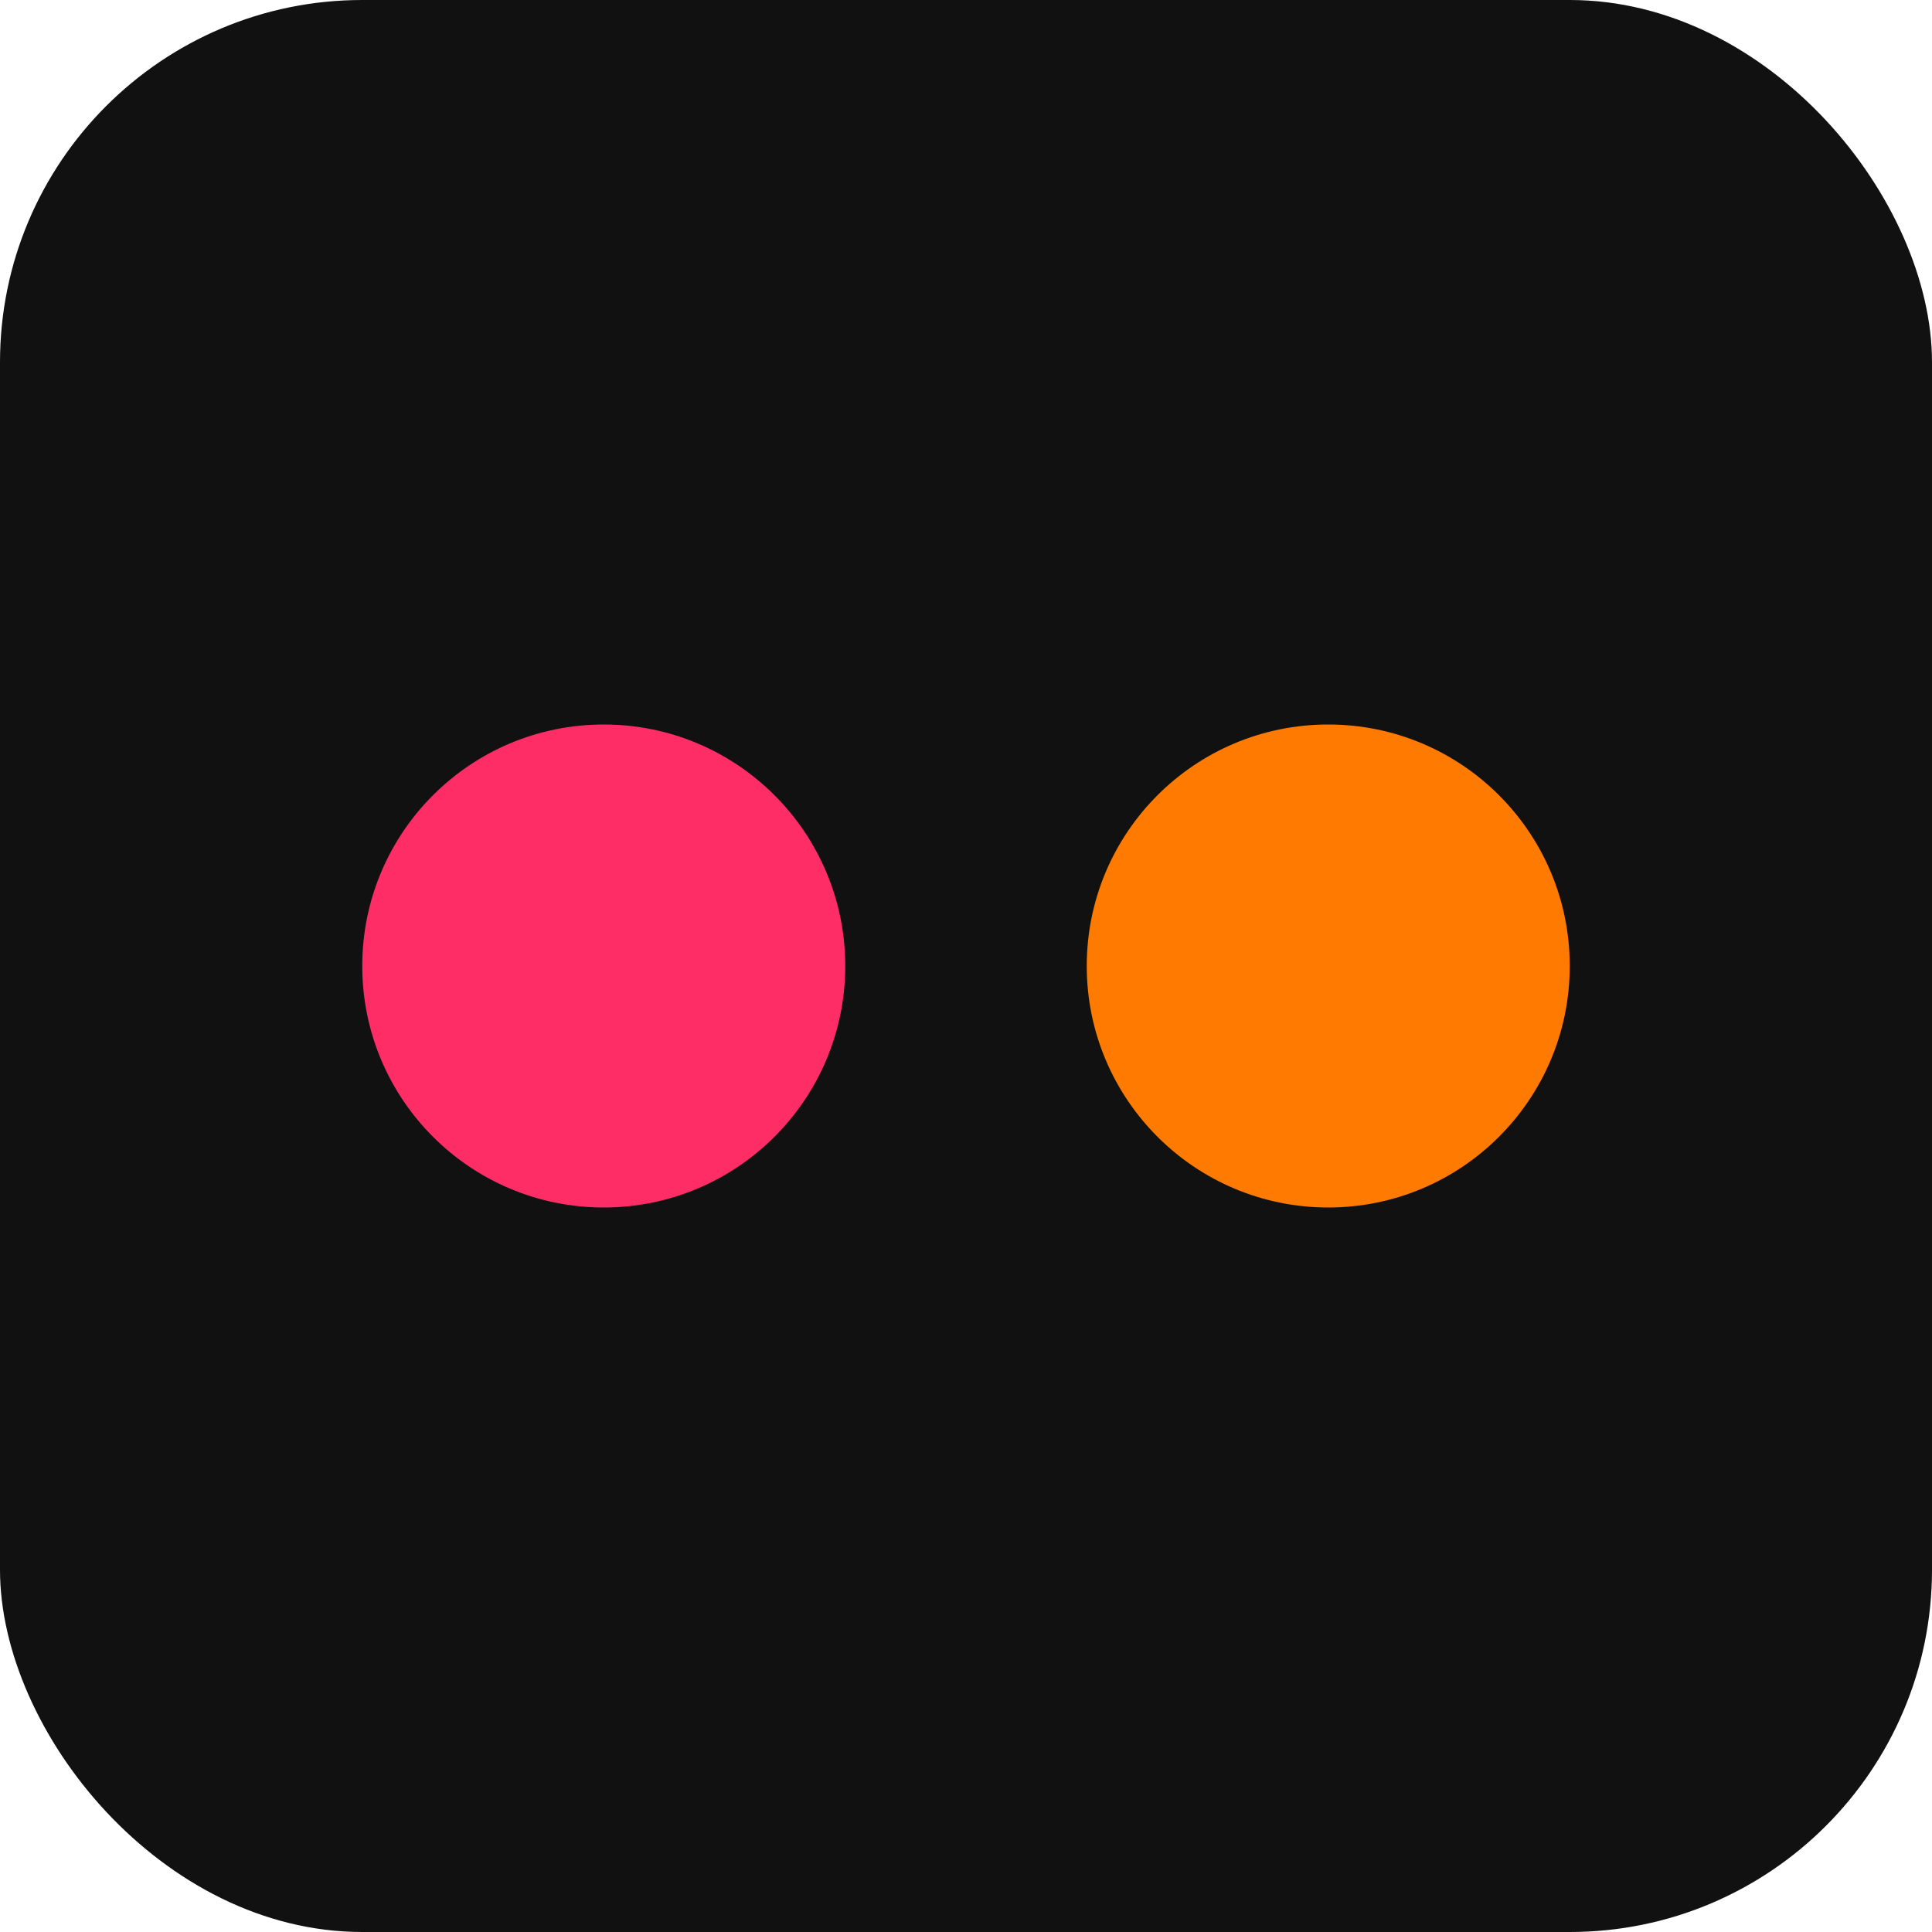
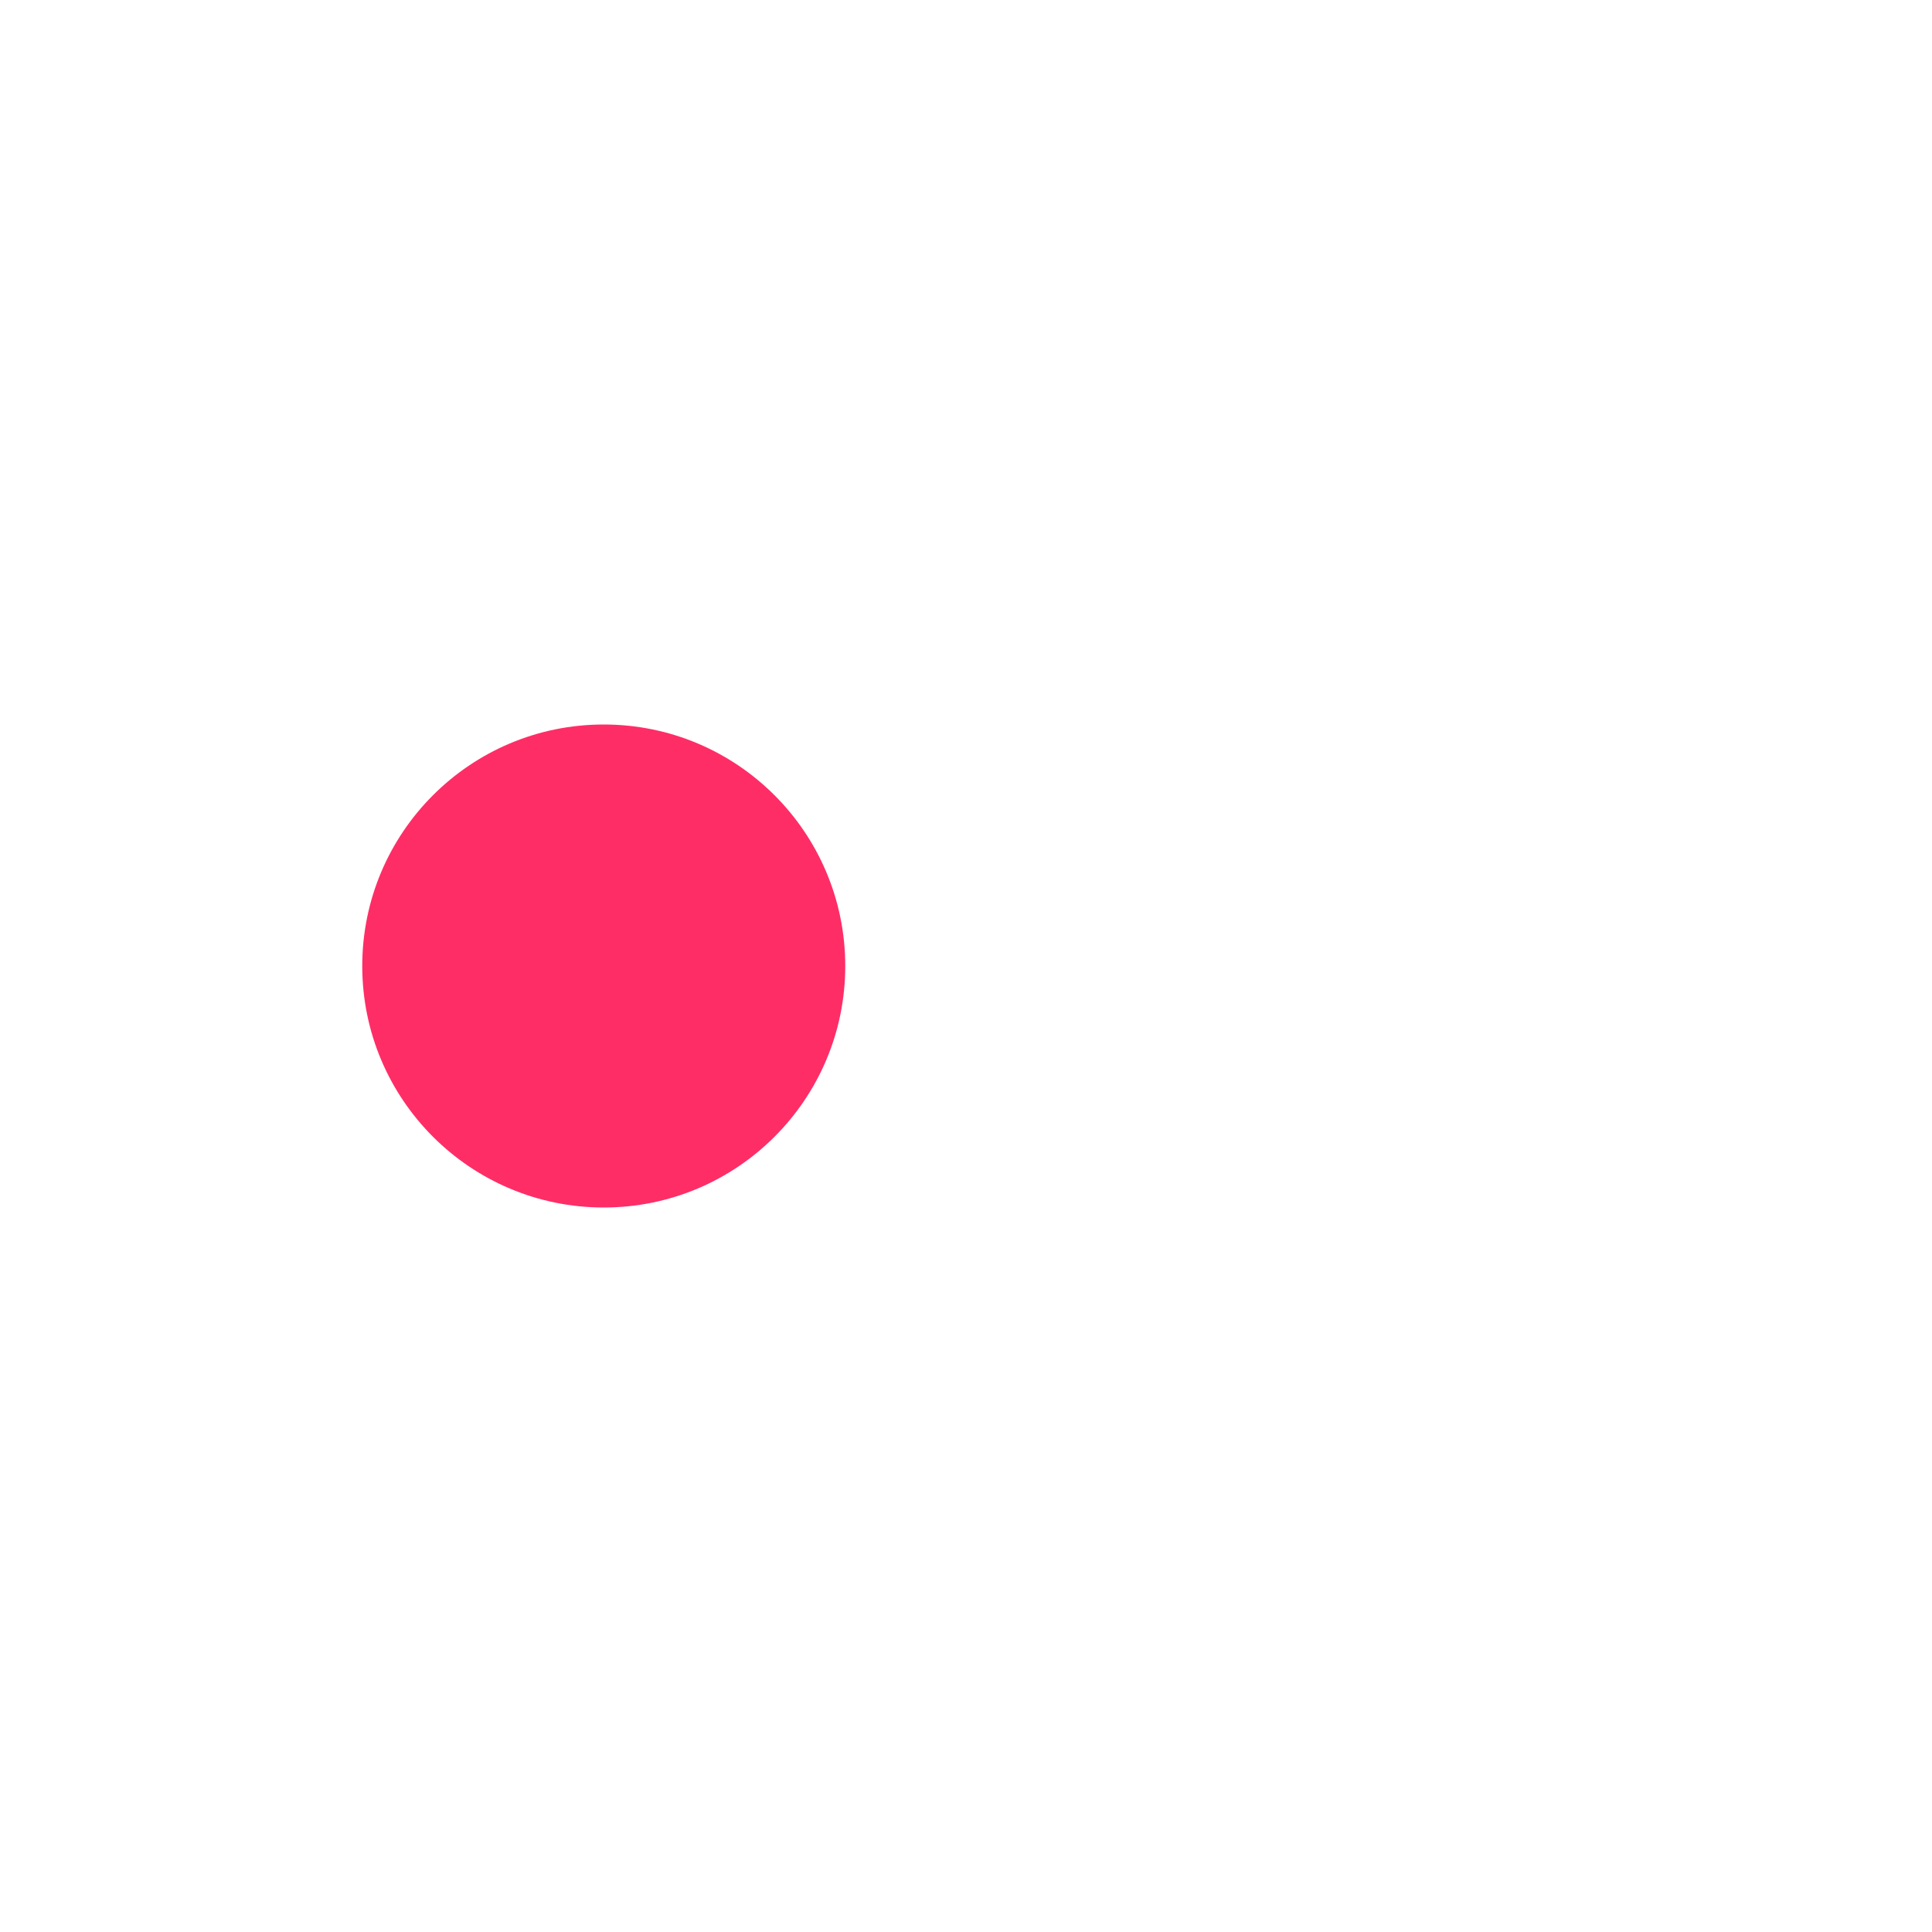
<svg xmlns="http://www.w3.org/2000/svg" viewBox="0 0 32 32">
-   <rect width="32" height="32" rx="6" fill="#111" />
  <circle cx="10" cy="16" r="4" fill="#FF2D66" />
-   <circle cx="22" cy="16" r="4" fill="#FF7A00" />
</svg>